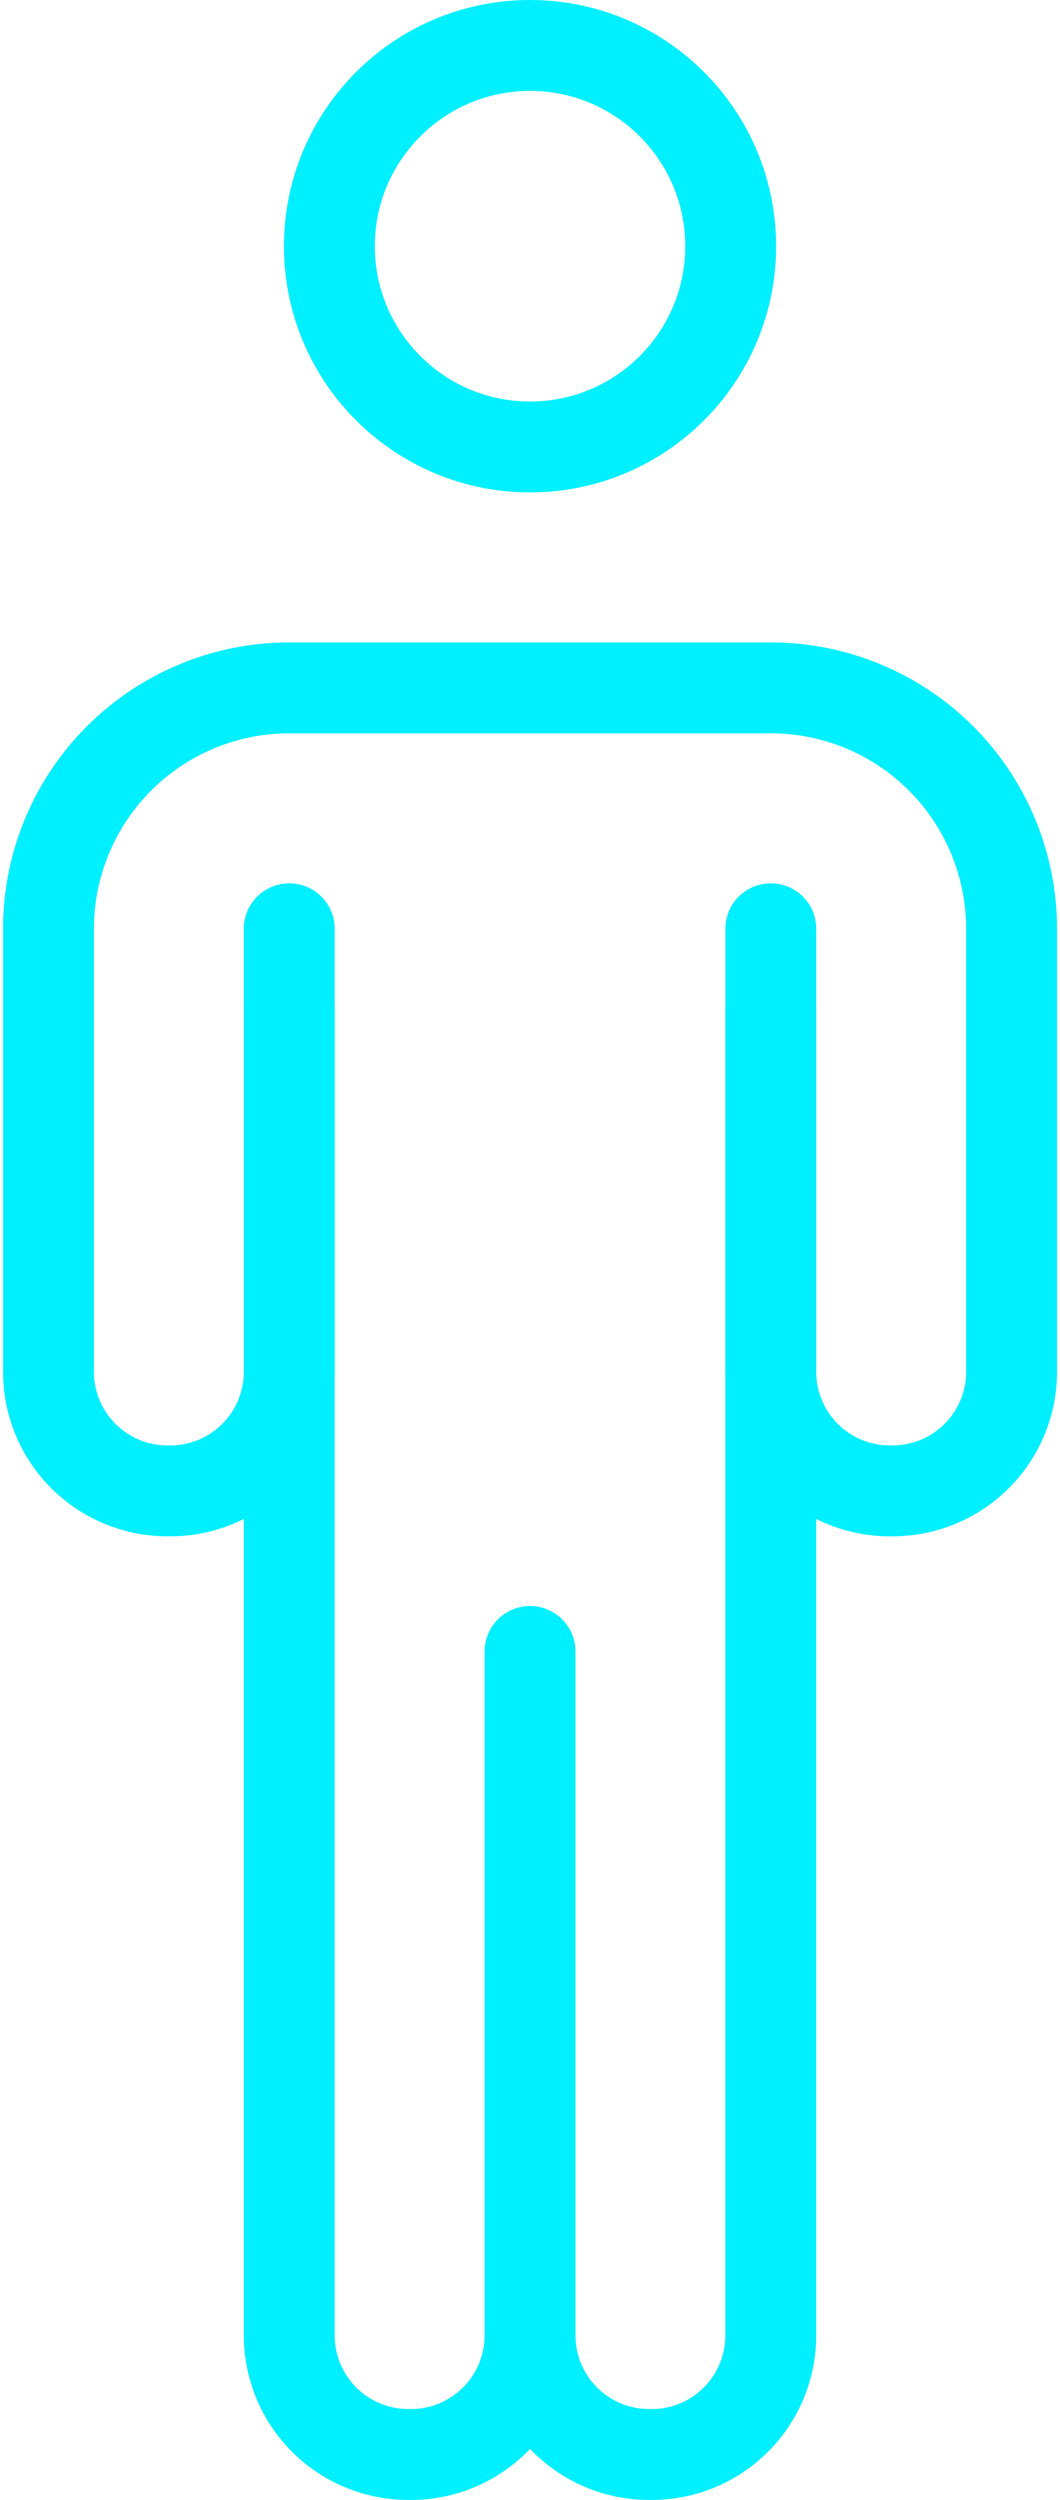
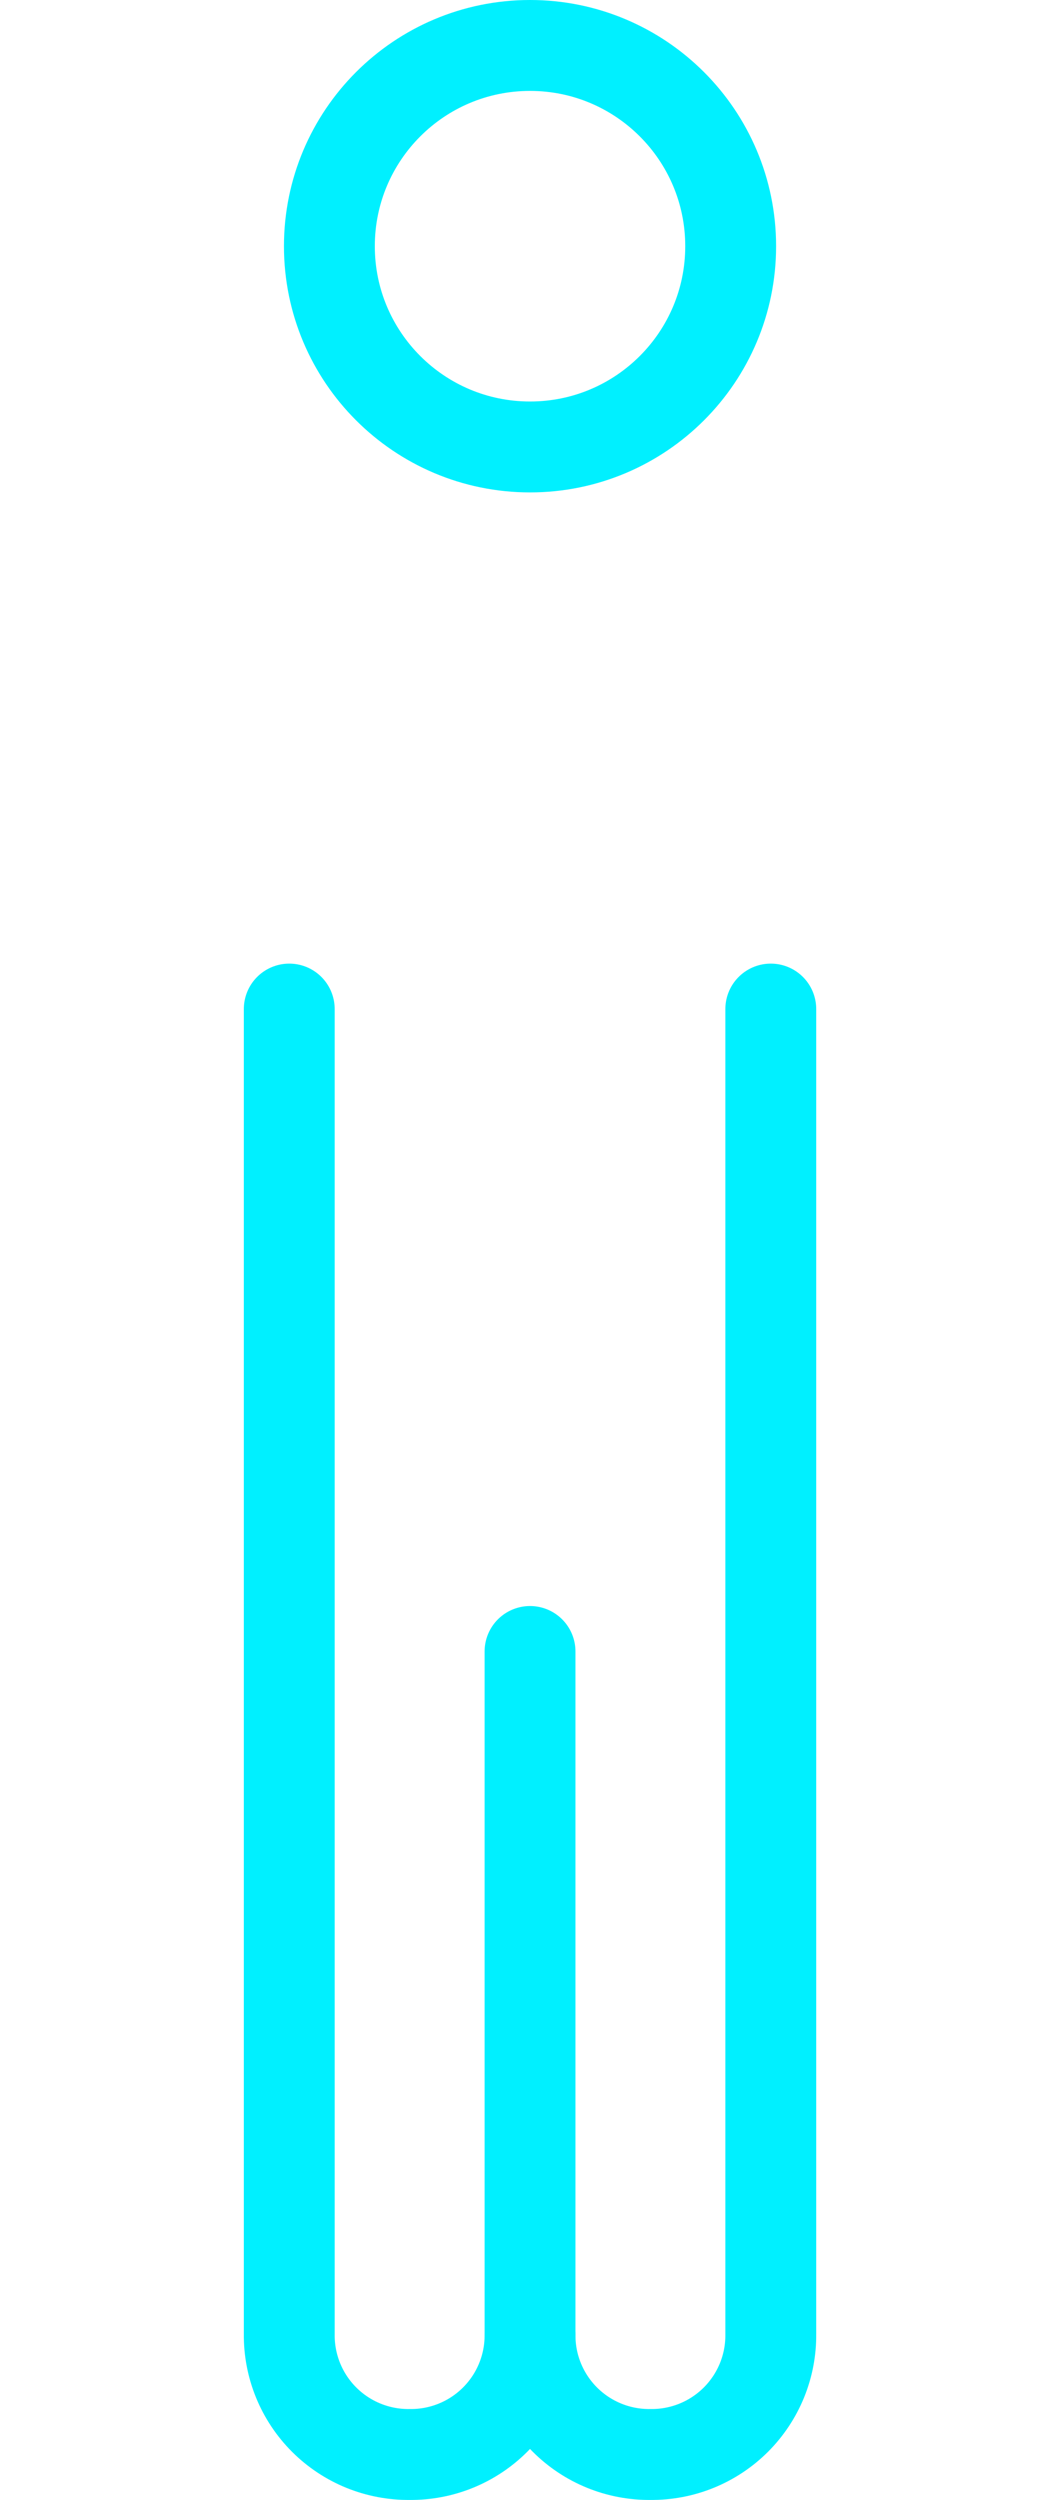
<svg xmlns="http://www.w3.org/2000/svg" width="70" height="165" viewBox="0 0 70 165" fill="none">
  <path d="M19.102 66.6V154.05C19.09 155.097 19.288 156.136 19.683 157.106C20.078 158.076 20.663 158.957 21.404 159.698C22.145 160.438 23.026 161.024 23.996 161.419C24.966 161.814 26.005 162.012 27.052 162V162C28.099 162.012 29.139 161.814 30.108 161.419C31.078 161.024 31.96 160.438 32.7 159.698C33.441 158.957 34.026 158.076 34.421 157.106C34.817 156.136 35.014 155.097 35.002 154.05" stroke="#00F0FF" stroke-width="6" stroke-miterlimit="10" stroke-linecap="round" />
  <path d="M35.002 109V154.05C34.989 155.097 35.187 156.136 35.582 157.106C35.977 158.076 36.563 158.957 37.303 159.698C38.044 160.438 38.925 161.024 39.895 161.419C40.865 161.814 41.904 162.012 42.952 162C43.999 162.012 45.038 161.814 46.008 161.419C46.978 161.024 47.859 160.438 48.6 159.698C49.34 158.957 49.925 158.076 50.321 157.106C50.716 156.136 50.913 155.097 50.901 154.05V66.6" stroke="#00F0FF" stroke-width="6" stroke-miterlimit="10" stroke-linecap="round" />
-   <path d="M19.102 61.3V90.45C19.114 91.497 18.917 92.537 18.522 93.507C18.127 94.477 17.542 95.358 16.801 96.099C16.06 96.84 15.179 97.425 14.209 97.82C13.239 98.215 12.199 98.412 11.152 98.4C10.104 98.412 9.065 98.215 8.095 97.82C7.125 97.425 6.243 96.84 5.503 96.099C4.762 95.358 4.177 94.477 3.782 93.507C3.386 92.537 3.189 91.497 3.202 90.45V61.3C3.202 57.083 4.877 53.039 7.859 50.057C10.841 47.075 14.885 45.4 19.102 45.4H50.902C55.118 45.4 59.163 47.075 62.145 50.057C65.126 53.039 66.802 57.083 66.802 61.3V90.45C66.814 91.497 66.617 92.537 66.222 93.507C65.827 94.477 65.242 95.358 64.501 96.099C63.76 96.84 62.879 97.425 61.908 97.82C60.938 98.215 59.899 98.412 58.852 98.4C57.804 98.412 56.765 98.215 55.795 97.82C54.824 97.425 53.943 96.84 53.202 96.099C52.462 95.358 51.877 94.477 51.481 93.507C51.086 92.537 50.889 91.497 50.902 90.45V61.3" stroke="#00F0FF" stroke-width="6" stroke-miterlimit="10" stroke-linecap="round" />
  <path d="M35.002 29.5C42.32 29.5 48.252 23.568 48.252 16.25C48.252 8.932 42.32 3 35.002 3C27.684 3 21.752 8.932 21.752 16.25C21.752 23.568 27.684 29.5 35.002 29.5Z" stroke="#00F0FF" stroke-width="6" stroke-miterlimit="10" stroke-linecap="round" />
</svg>